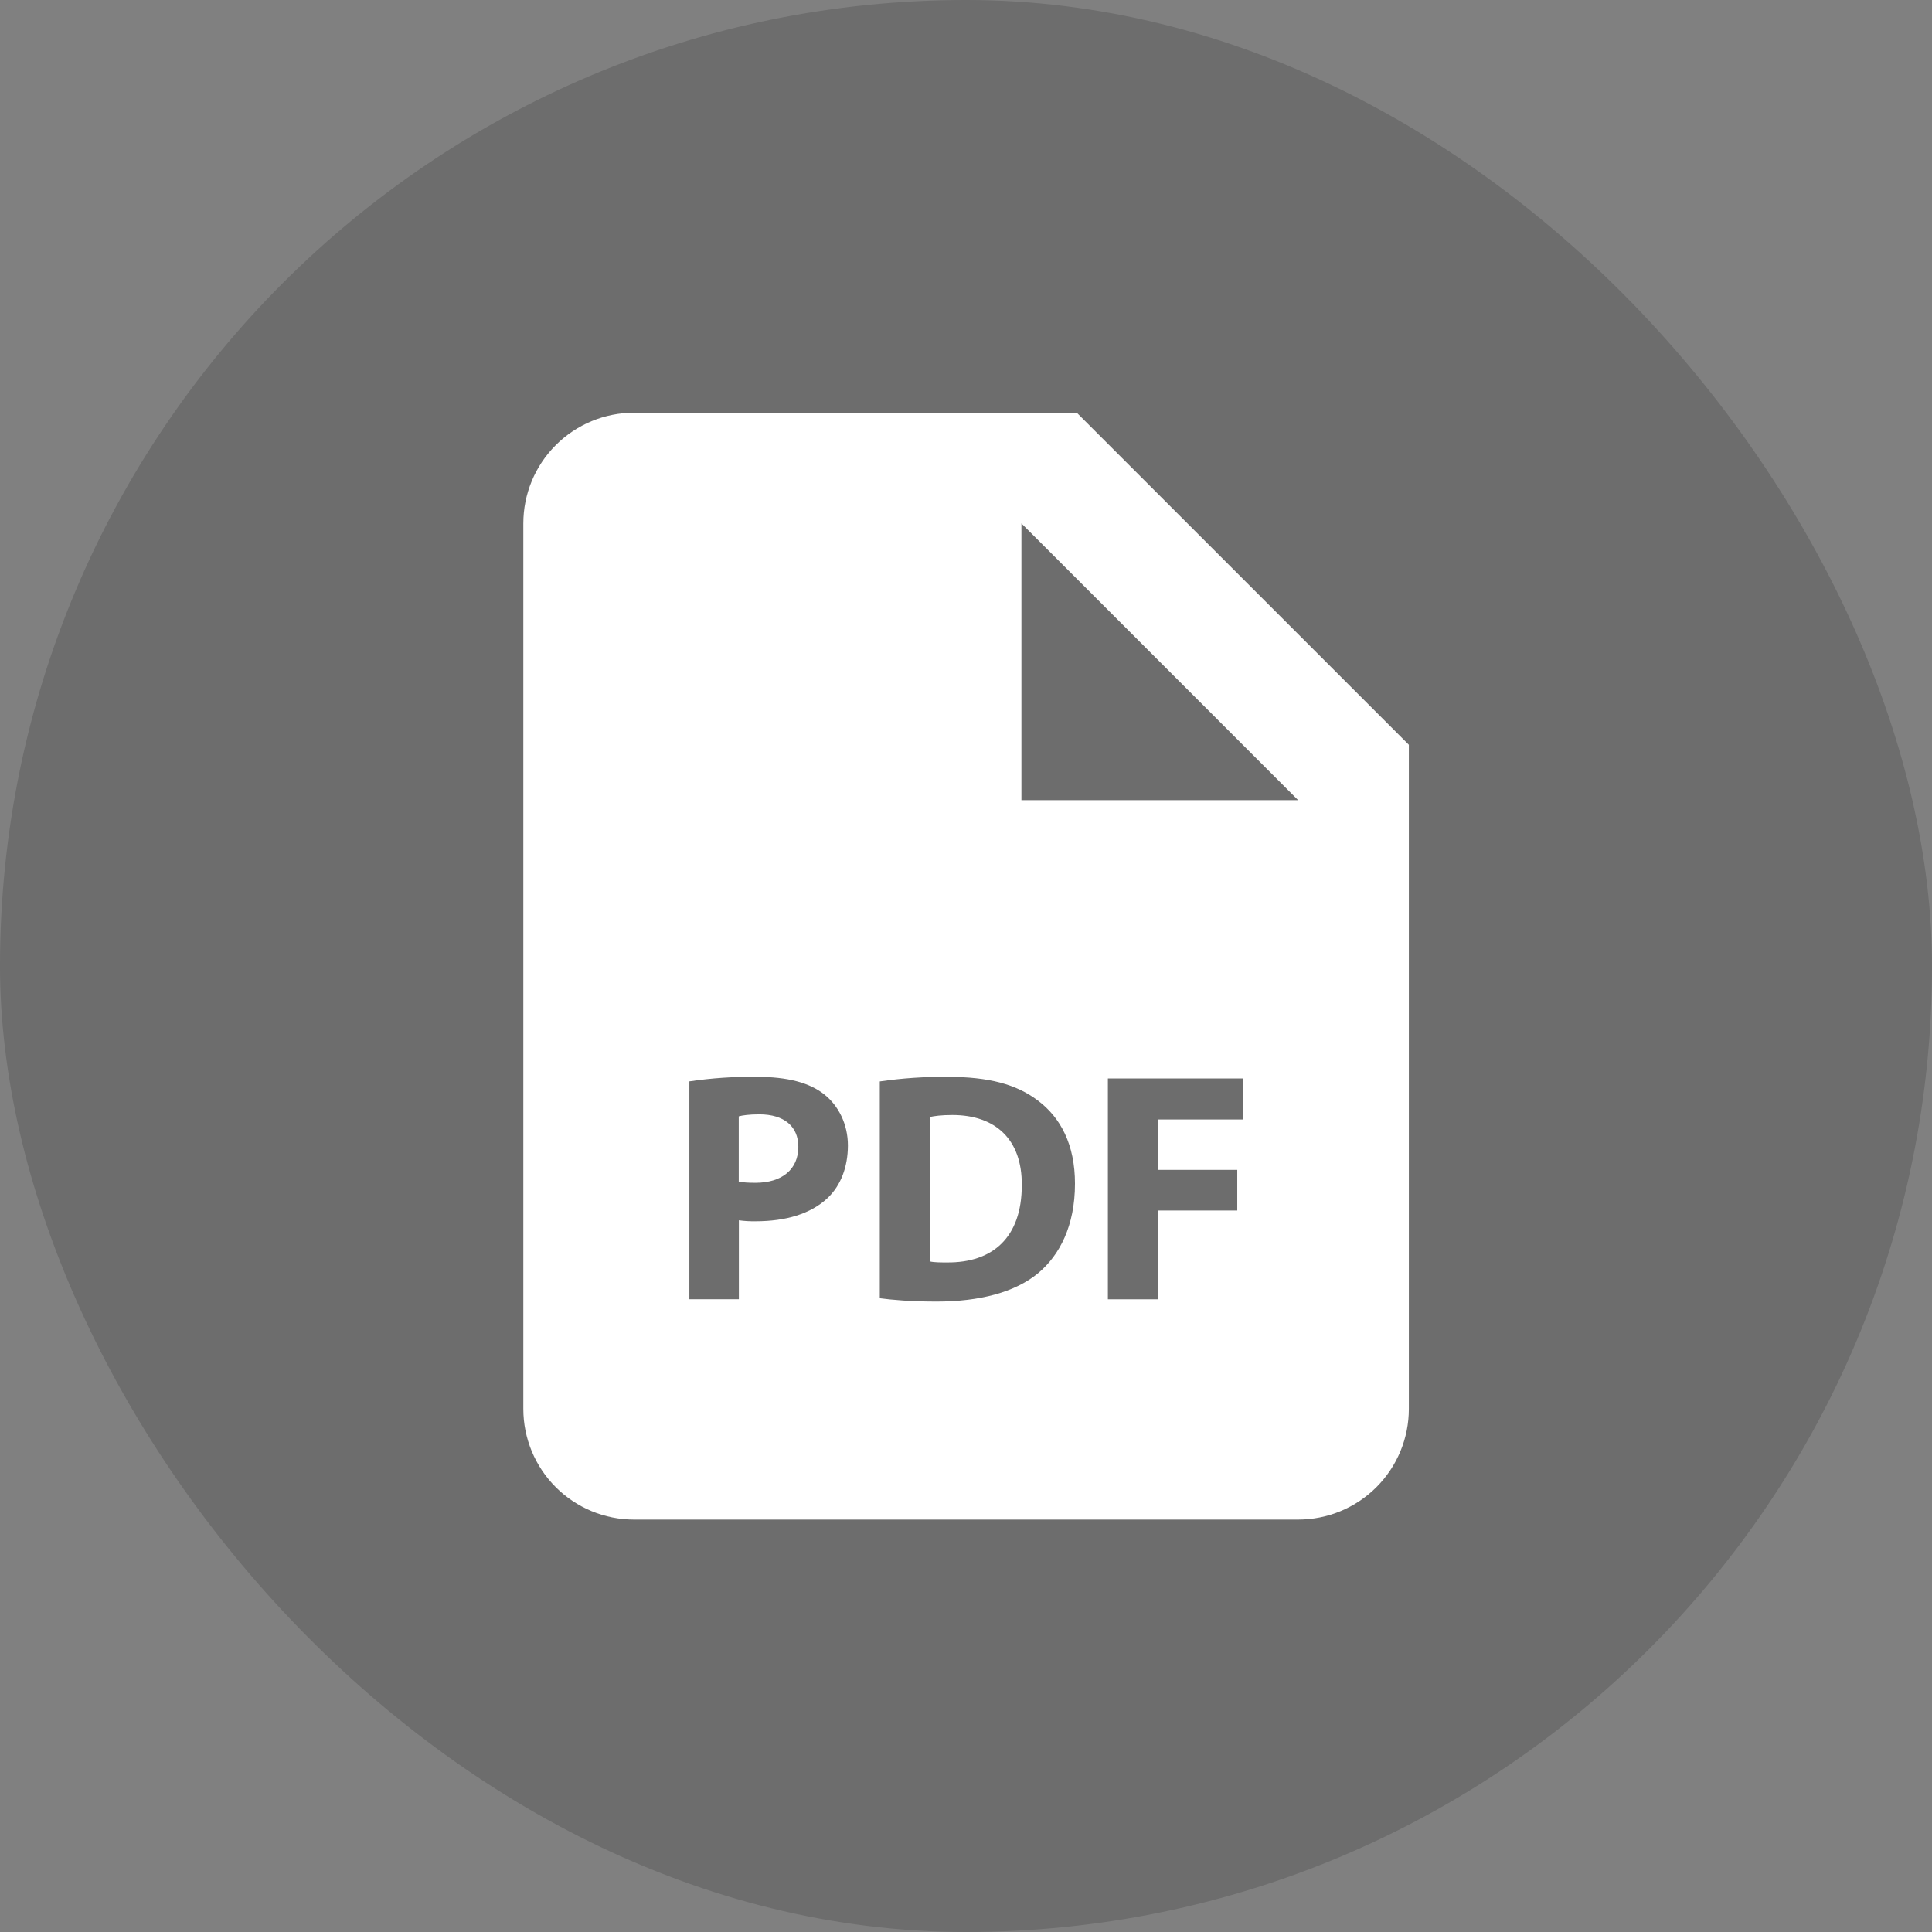
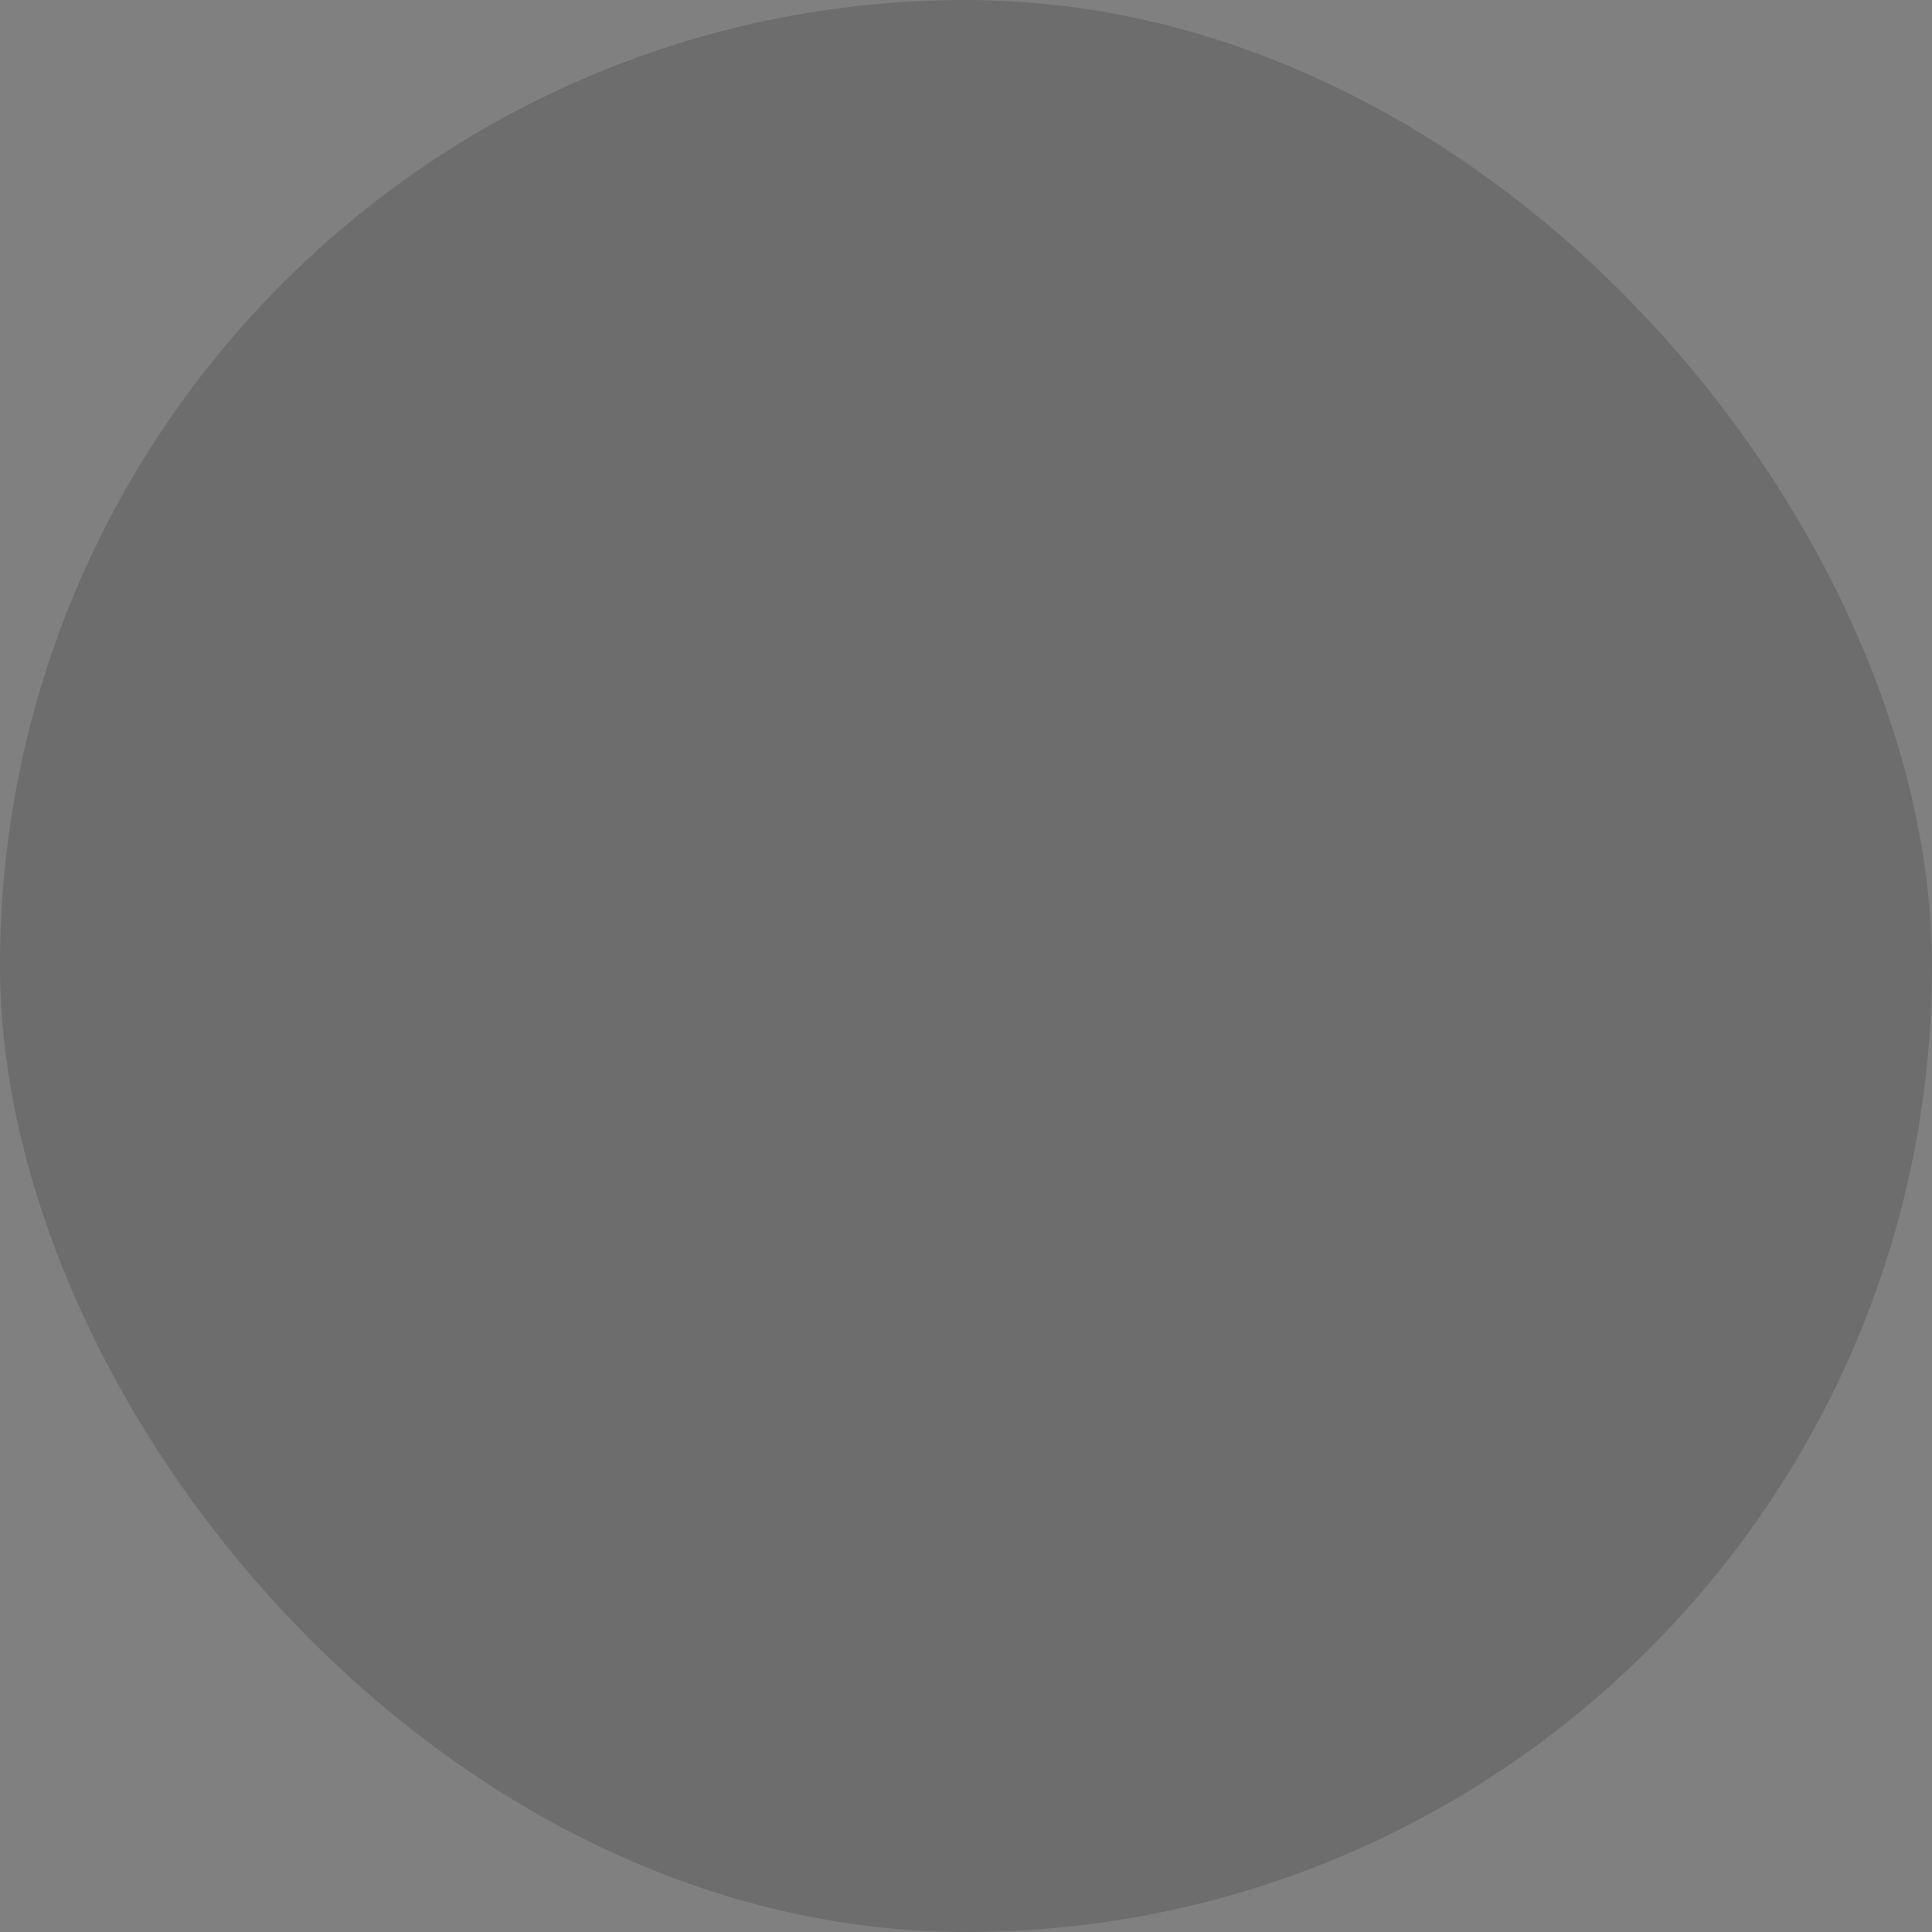
<svg xmlns="http://www.w3.org/2000/svg" width="32" height="32" viewBox="0 0 32 32" fill="none">
  <rect x="0" y="0" width="32" height="32" fill="#808080" stroke="none" />
  <rect width="32" height="32" rx="16" fill="black" fill-opacity="0.15" />
-   <path d="M12.577 18.457C12.409 18.457 12.295 18.474 12.236 18.49V19.57C12.306 19.586 12.393 19.591 12.513 19.591C12.952 19.591 13.223 19.369 13.223 18.994C13.223 18.659 12.99 18.457 12.577 18.457ZM15.774 18.468C15.59 18.468 15.471 18.485 15.401 18.501V20.893C15.471 20.91 15.585 20.91 15.688 20.91C16.436 20.916 16.924 20.503 16.924 19.63C16.93 18.869 16.485 18.468 15.774 18.468Z" fill="white" />
-   <path d="M17.835 6.836H10.501C10.015 6.836 9.549 7.029 9.205 7.373C8.861 7.717 8.668 8.183 8.668 8.669V23.336C8.668 23.822 8.861 24.288 9.205 24.632C9.549 24.976 10.015 25.169 10.501 25.169H21.501C21.988 25.169 22.454 24.976 22.798 24.632C23.142 24.288 23.335 23.822 23.335 23.336V12.336L17.835 6.836ZM13.708 19.843C13.425 20.109 13.007 20.228 12.52 20.228C12.425 20.23 12.331 20.225 12.238 20.212V21.519H11.418V17.911C11.788 17.856 12.162 17.831 12.535 17.836C13.046 17.836 13.409 17.933 13.654 18.128C13.887 18.314 14.044 18.617 14.044 18.974C14.043 19.334 13.924 19.637 13.708 19.843ZM17.198 21.085C16.813 21.405 16.227 21.558 15.511 21.558C15.082 21.558 14.778 21.53 14.572 21.503V17.912C14.942 17.858 15.316 17.833 15.69 17.836C16.384 17.836 16.835 17.961 17.187 18.226C17.567 18.509 17.805 18.959 17.805 19.605C17.805 20.305 17.55 20.788 17.198 21.085ZM20.585 18.542H19.18V19.377H20.493V20.05H19.18V21.52H18.35V17.863H20.585V18.542ZM17.835 13.253H16.918V8.669L21.501 13.253H17.835Z" fill="white" />
</svg>